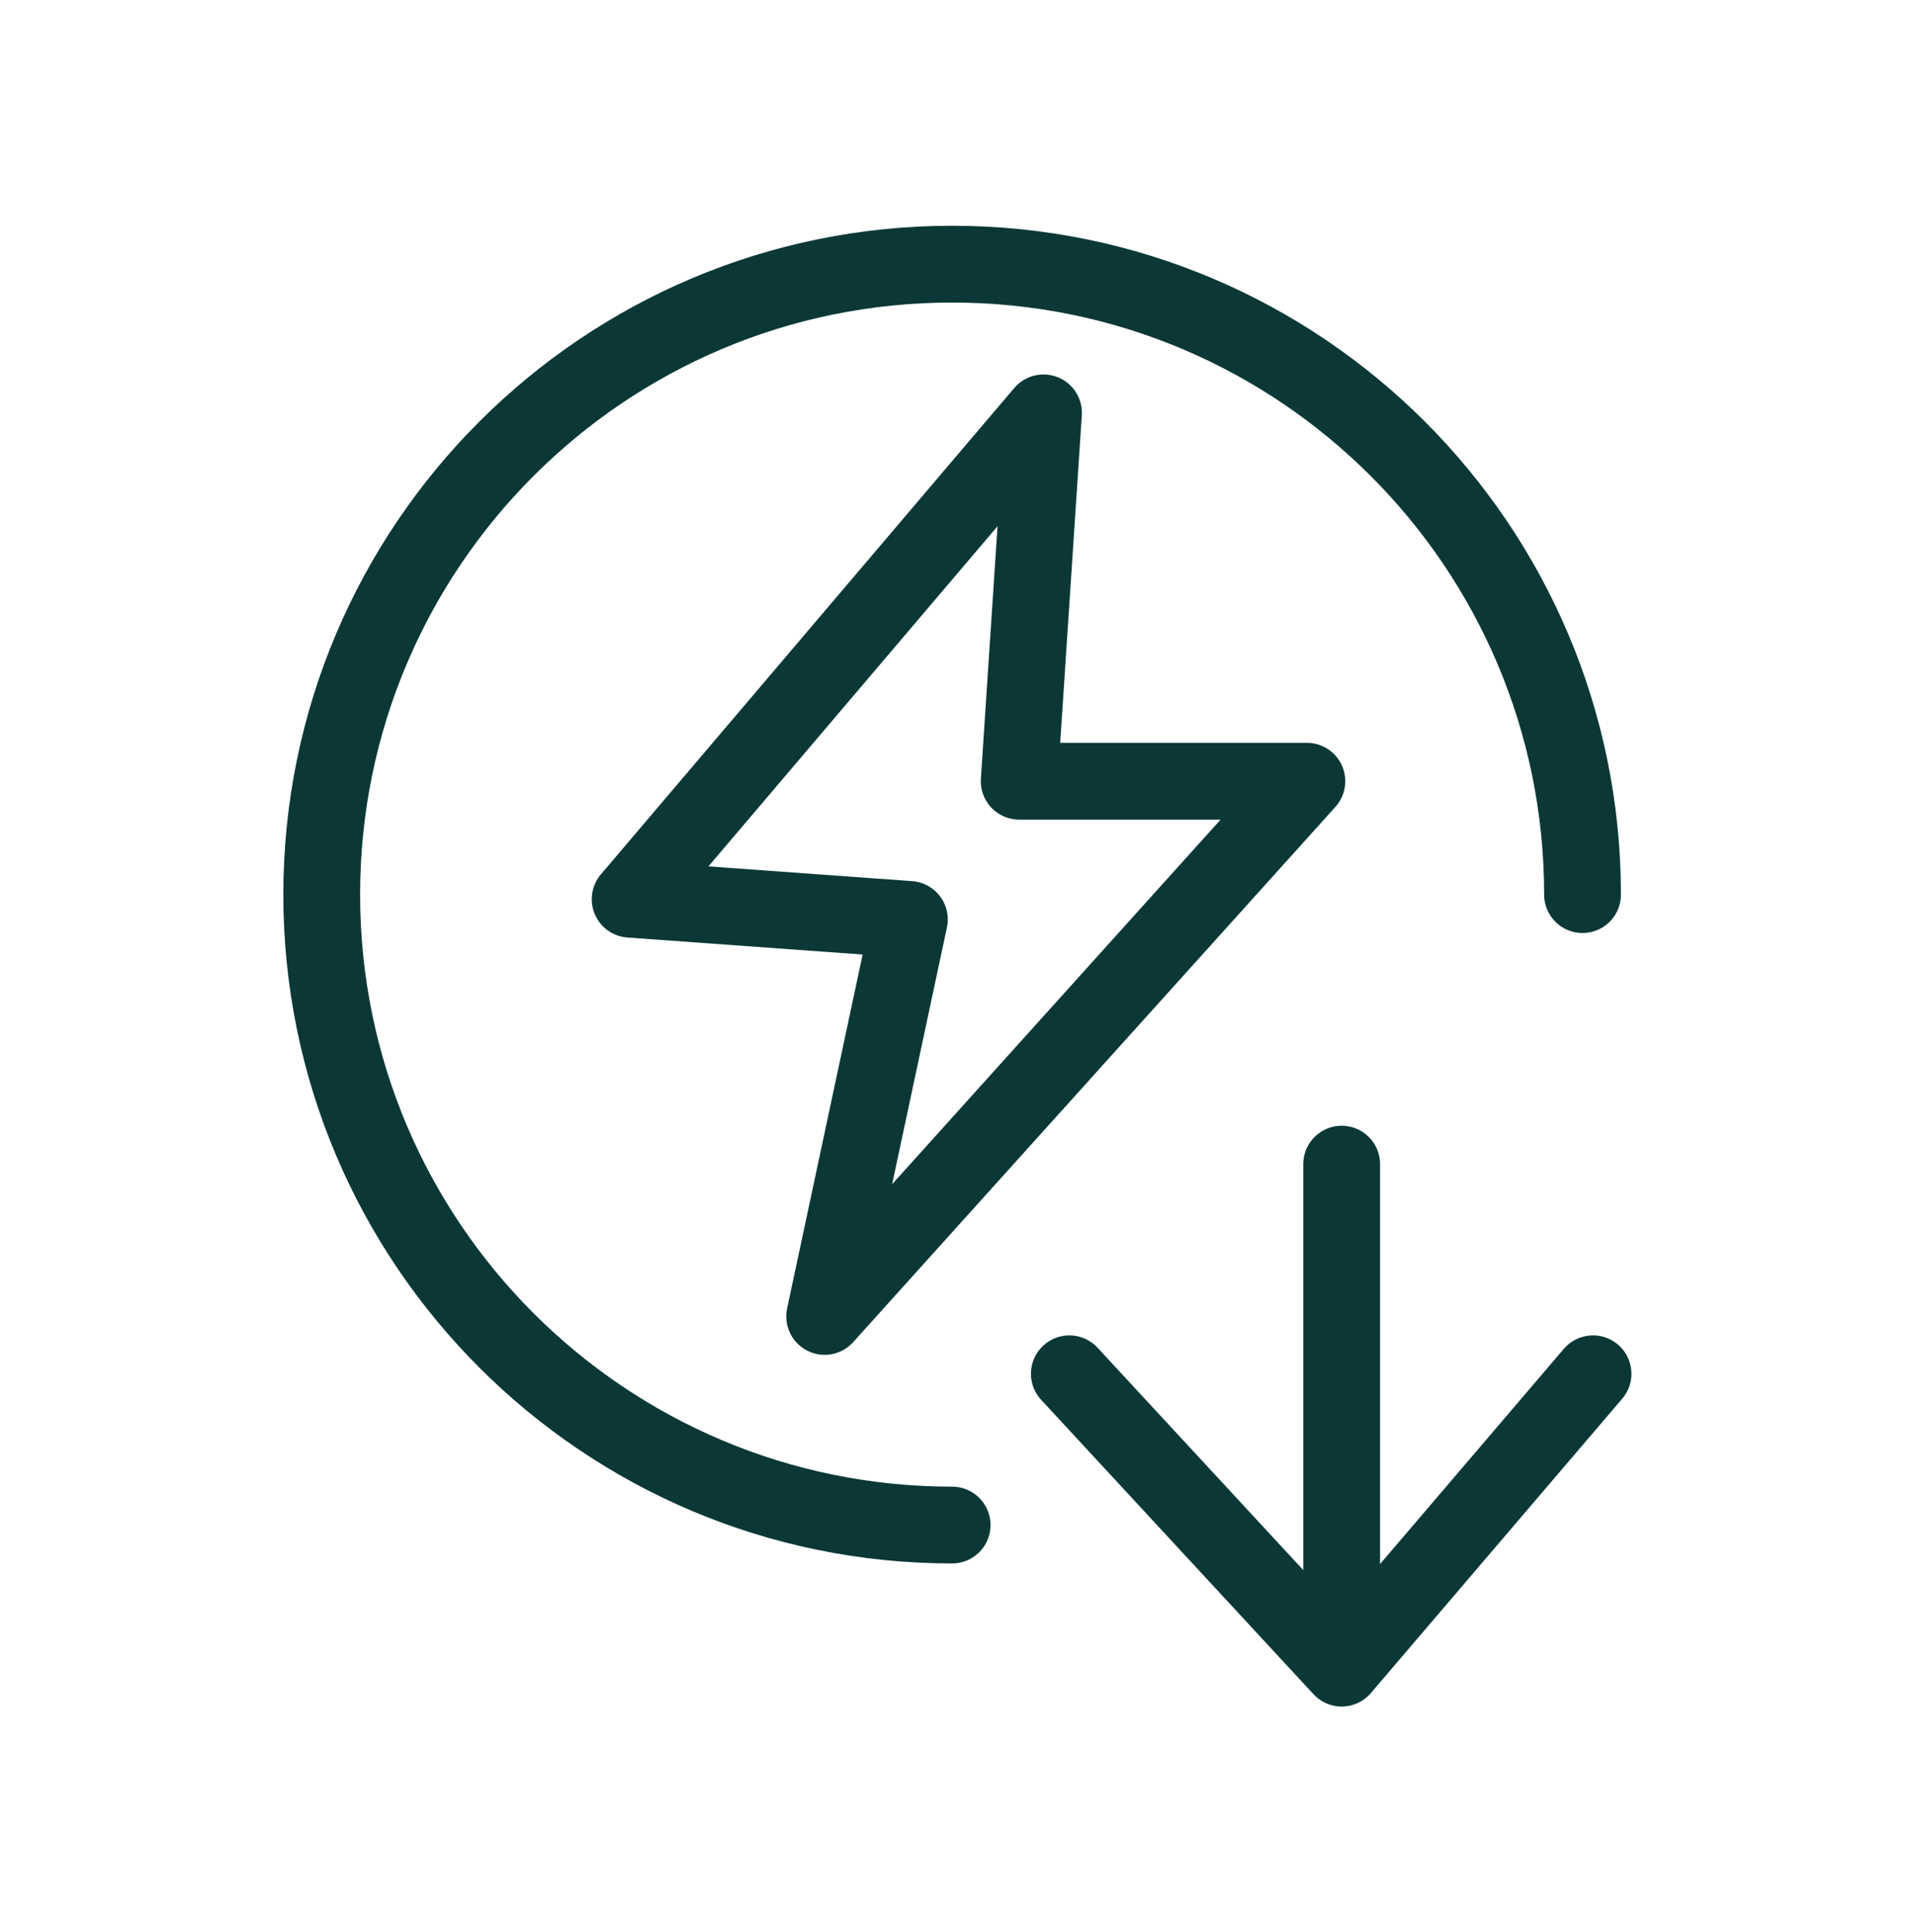
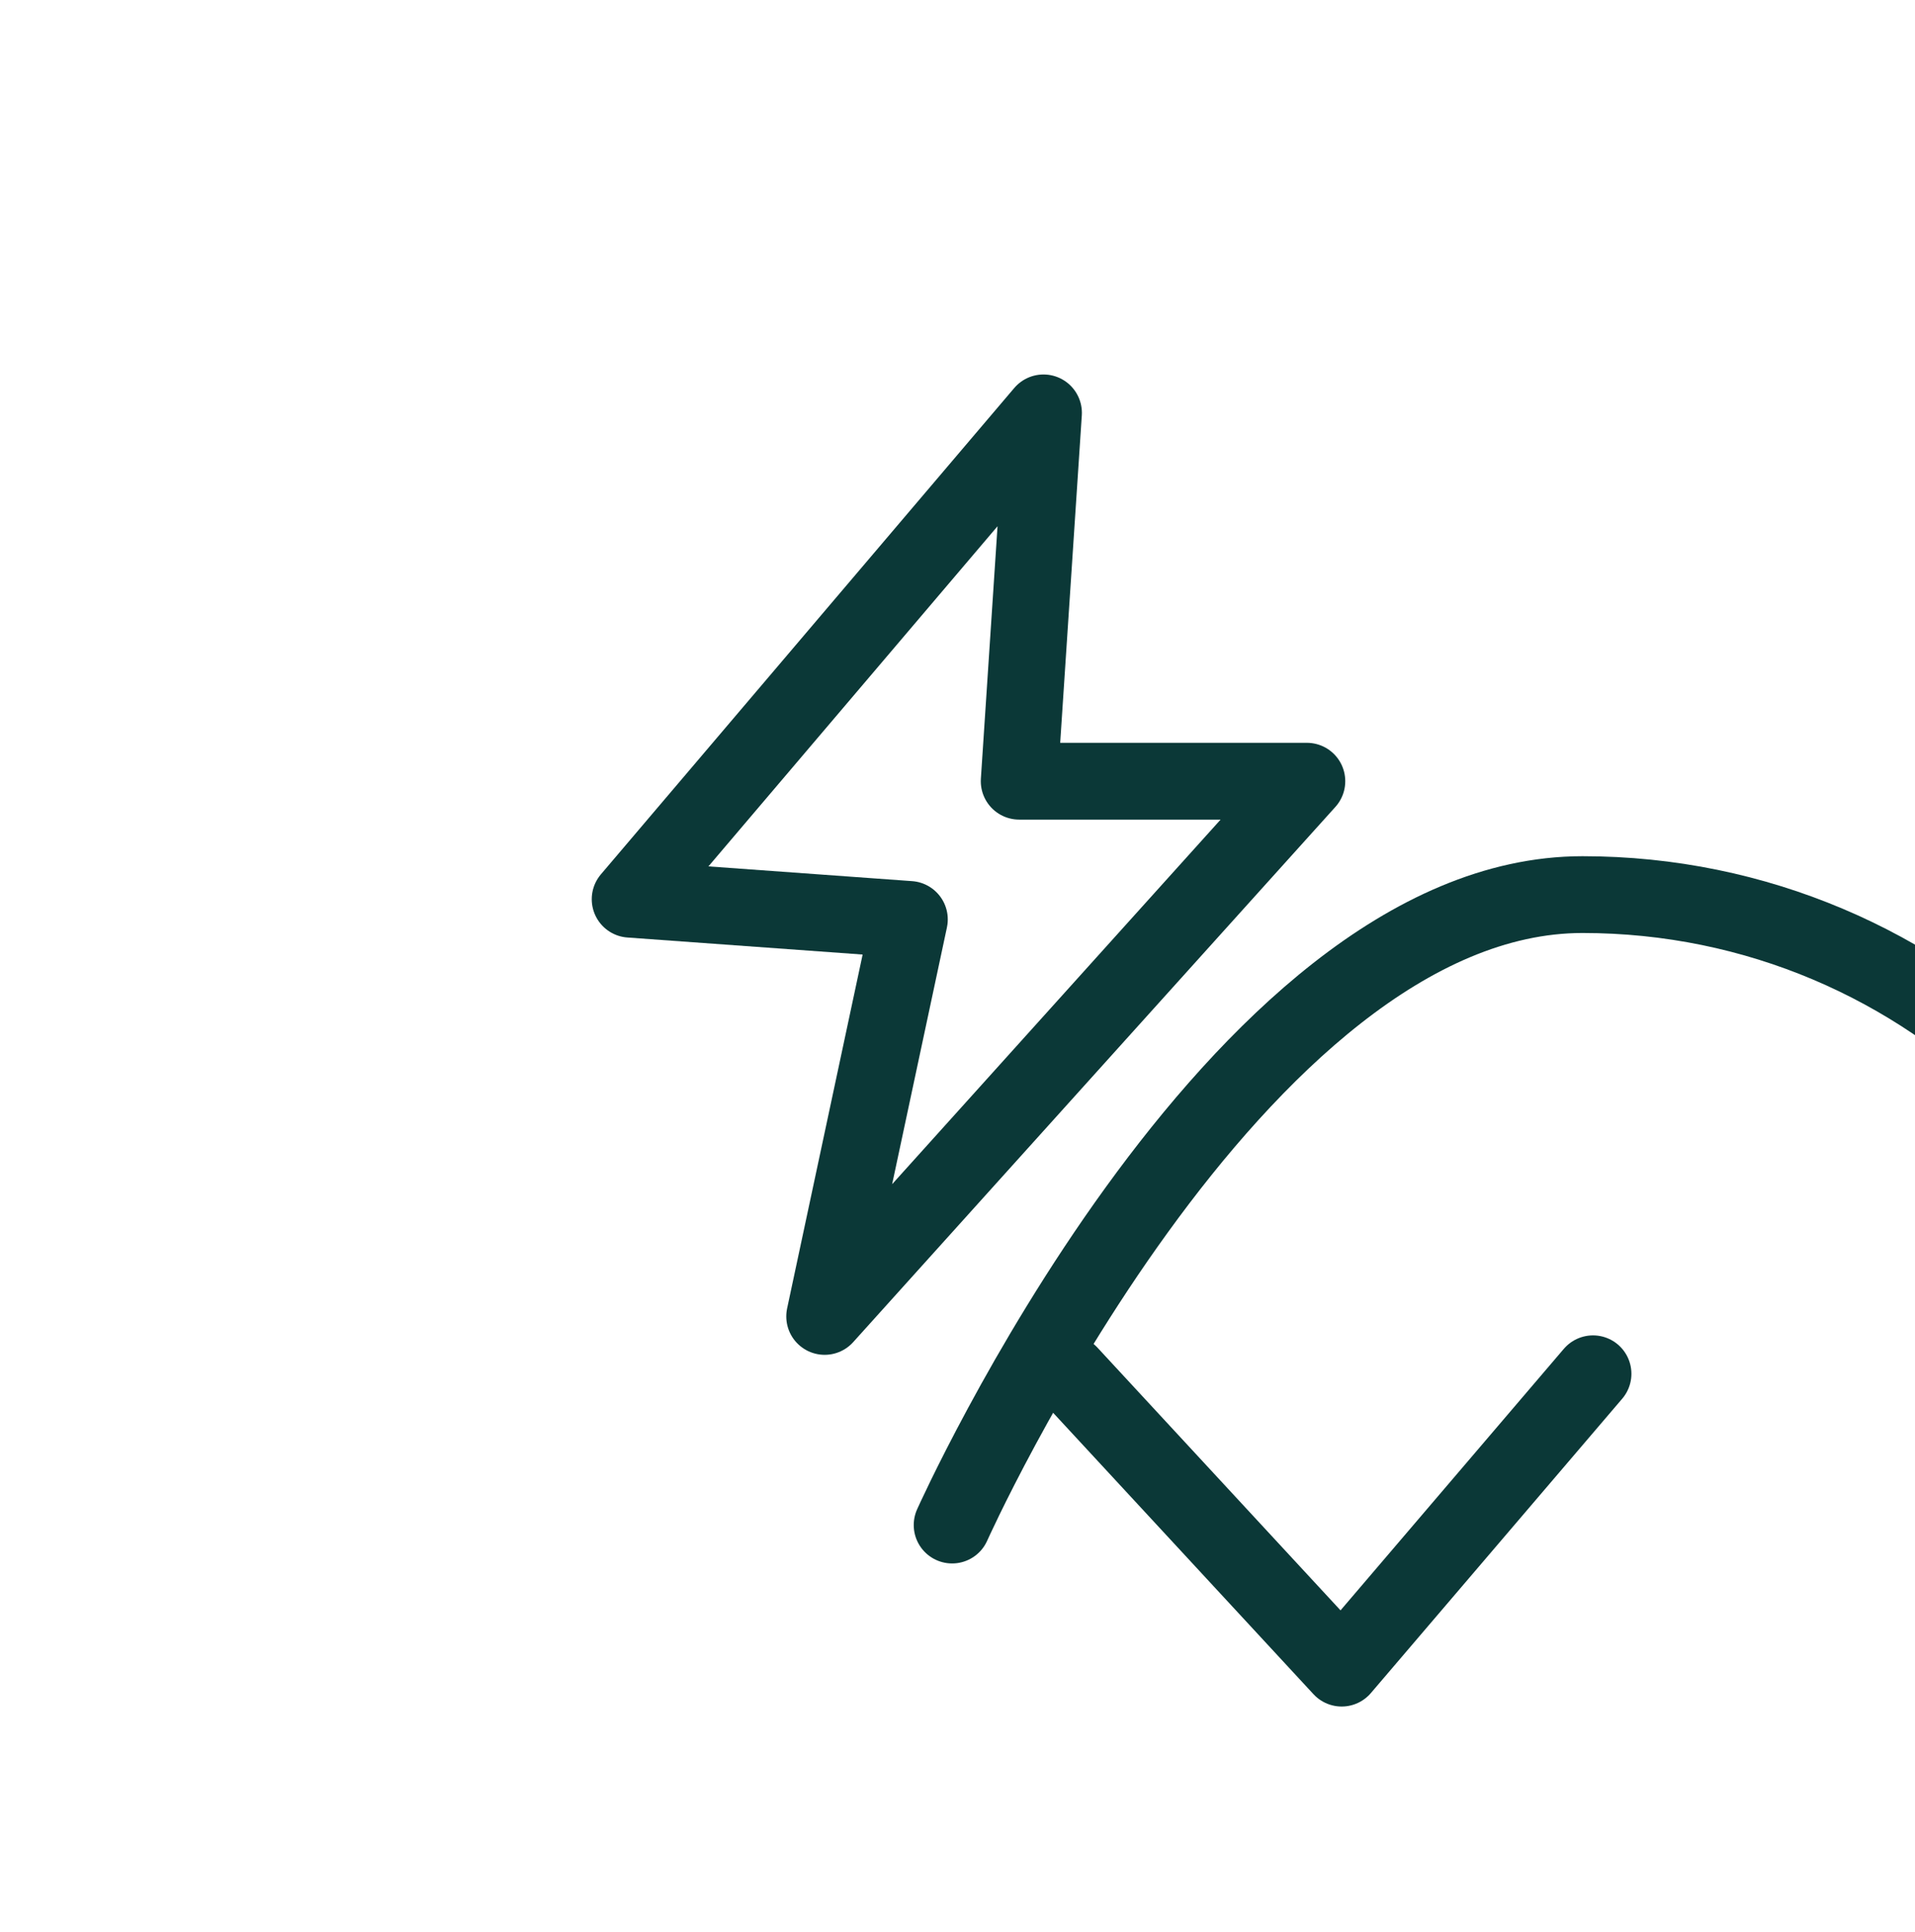
<svg xmlns="http://www.w3.org/2000/svg" id="Ebene_2" viewBox="0 0 74.82 75.49">
  <defs>
    <style>.cls-1,.cls-2{fill:none;}.cls-2{stroke:#0b3837;stroke-linecap:round;stroke-linejoin:round;stroke-width:3px;}</style>
  </defs>
  <g id="Logo_neu_Pfade">
-     <path class="cls-2" d="M37.2,59.58c-13.6,0-24.63-11.03-24.63-24.63s11.03-24.63,24.63-24.63,24.63,11.03,24.63,24.63" />
+     <path class="cls-2" d="M37.2,59.58s11.03-24.63,24.63-24.63,24.63,11.03,24.63,24.63" />
    <polygon class="cls-2" points="40.77 16.13 24.62 35.13 35.53 35.92 32.22 51.43 51.06 30.52 39.82 30.52 40.77 16.13" />
-     <line class="cls-2" x1="52.42" y1="45.48" x2="52.42" y2="64.4" />
    <polyline class="cls-2" points="62.24 53.67 52.42 65.17 41.78 53.67" />
    <rect class="cls-1" width="74.82" height="75.49" />
  </g>
</svg>